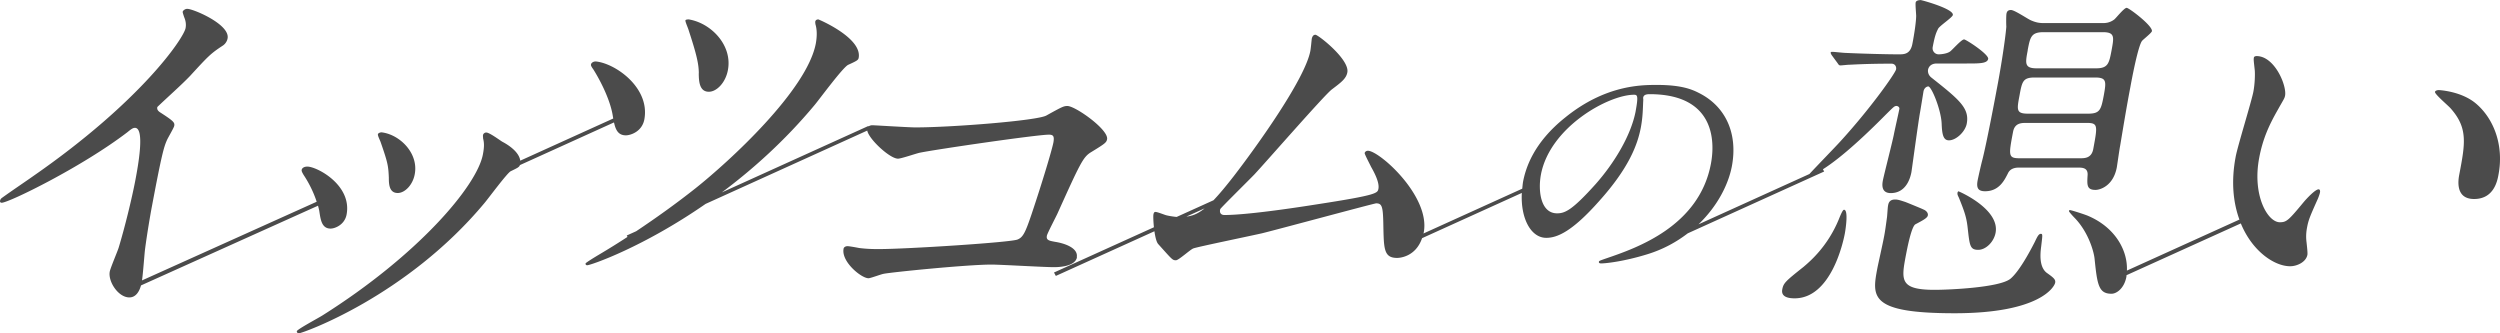
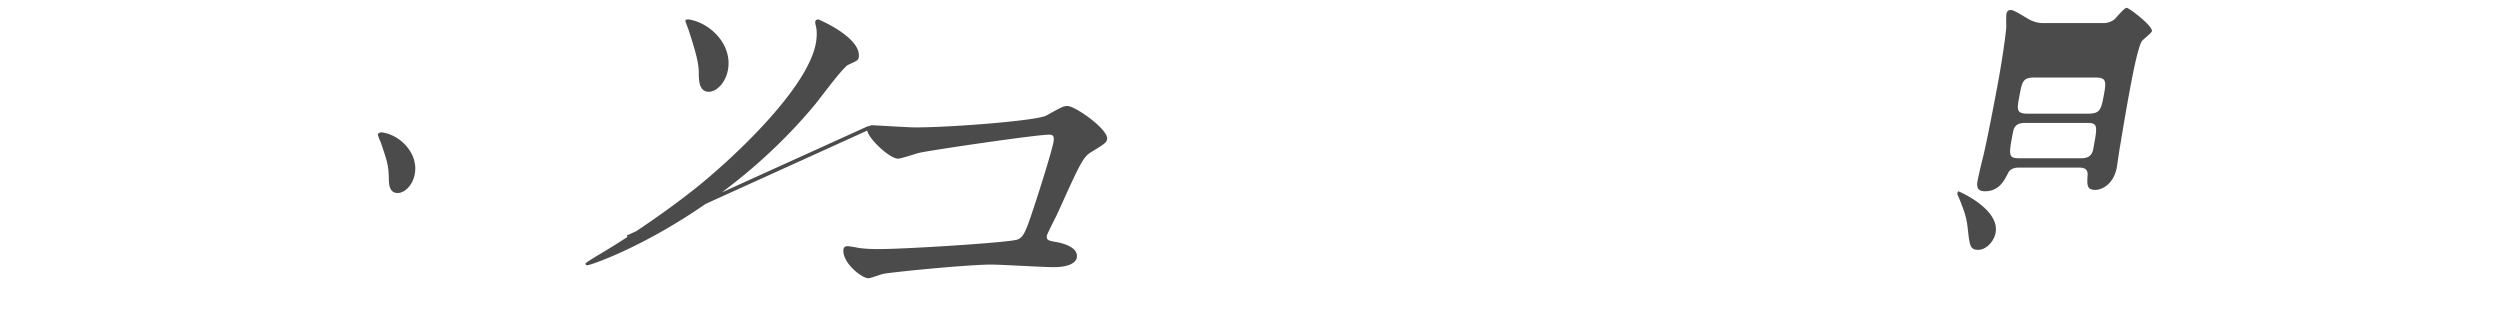
<svg xmlns="http://www.w3.org/2000/svg" viewBox="0 0 300 40">
  <g fill="#4b4b4b">
-     <path d="M46.66 21.3c0 .75.02 1.86 1.07 1.86.85 0 1.81-.97 2.04-2.26.47-2.48-1.73-4.7-3.9-5.01-.22-.04-.5.09-.52.22-.04.18.29.8.34.98.83 2.39.91 2.79.97 4.21zM83.85 8.79c.01.93.06 2.22 1.21 2.22.95 0 2.02-1.11 2.29-2.61.56-2.97-2.02-5.63-4.69-6.07-.1 0-.39 0-.41.13-.02.18.35.98.4 1.2.93 2.84 1.2 3.99 1.21 5.14zm45.36 22.09c.21-1.11-1.43-1.68-2.6-1.86-.68-.13-1.1-.18-.98-.75.05-.27 1.07-2.22 1.25-2.61 2.78-6.16 3.1-6.82 4.05-7.4 1.67-1.02 1.84-1.15 1.92-1.55.21-1.15-3.81-3.99-4.76-3.99-.44 0-.63.09-2.54 1.15-1.17.62-11.43 1.42-15.7 1.42-.81 0-4.89-.26-5.18-.26a.74.74 0 00-.44.14l-.03-.05-17.58 7.97c3.69-2.75 7.58-6.22 11.16-10.52.62-.75 3.36-4.48 4-4.79 1.08-.49 1.21-.58 1.26-.84.45-2.39-4.79-4.61-4.84-4.61-.19 0-.34.09-.37.27-.01.09.02.35.06.44.19.75.12 1.55.01 2.17-1.06 5.63-10.41 14.18-14.42 17.37-2.31 1.83-4.7 3.54-7.14 5.17l-1.13.51.09.17c-1.12.73-2.26 1.44-3.41 2.12-.59.35-1.59.97-1.62 1.06-.01.09.01.22.2.22.4 0 6.67-2.14 14.2-7.36l19.4-8.8c.19 1.03 2.71 3.37 3.69 3.37.39 0 2.17-.62 2.6-.71 1.93-.4 14.04-2.17 15.51-2.17.52 0 .67.18.54.93-.17.89-1.32 4.74-2.63 8.64-.75 2.22-1.03 2.75-1.67 3.01-.77.35-13.36 1.15-16.63 1.15-.57 0-1.37 0-2.39-.13-.19-.04-1.16-.22-1.39-.22s-.45.13-.47.31c-.3 1.55 2.13 3.54 2.99 3.54.24 0 1.51-.48 1.81-.53.8-.18 9.99-1.11 12.94-1.11 1.08 0 6.29.31 7.48.31.37 0 2.56 0 2.79-1.19zm105.7-7.79c-.04.21-.01.3.16.64.67 1.66.91 2.34 1.05 3.61.24 2.13.27 2.64 1.27 2.64.91 0 1.87-.94 2.08-2.04.54-2.85-4.4-4.98-4.45-4.98s-.1.09-.11.13zm2.94-3.79c-.16.64-.44 1.87-.54 2.38-.15.85.04 1.27.9 1.27 1.73 0 2.35-1.4 2.73-2.12.31-.72 1.08-.72 1.41-.72h6.96c.55 0 1.28 0 1.2.94-.07 1.15-.1 1.74.95 1.74.55 0 2.14-.47 2.56-2.72.07-.43.32-2.21.4-2.59.39-2.34.78-4.72 1.23-7.06.17-.94.93-4.98 1.41-5.53.19-.21 1.13-.94 1.17-1.15.11-.64-2.75-2.8-3.03-2.8-.31 0-1.27 1.23-1.49 1.4-.57.43-1.12.43-1.39.43h-6.96c-.46 0-.91 0-1.67-.34-.39-.17-1.95-1.23-2.37-1.23s-.5.25-.54.43c-.05.26-.04 1.36-.02 1.57-.15 1.83-.78 5.65-1.15 7.52-.06.34-1.23 6.59-1.76 8.59zm5.47-13.27c.3-1.57.41-2.17 1.91-2.17h7.11c1.46 0 1.34.59 1.05 2.17-.3 1.57-.41 2.17-1.87 2.17h-7.11c-1.49 0-1.38-.6-1.08-2.17zm-.98 5.44c.31-1.7.41-2.17 1.83-2.17h7.23c1.41 0 1.36.47 1.05 2.17-.32 1.7-.46 2.17-1.87 2.17h-7.23c-1.42 0-1.33-.47-1.01-2.17zm-.77 4.34c.2-1.06 1.02-1.06 1.57-1.06h7.28c1.36 0 1.29.34.77 3.14-.21 1.1-1.03 1.1-1.57 1.1h-7.28c-1.37 0-1.31-.34-.77-3.19z" />
-     <path d="M245.61 32.74c-.95-.72-.77-2.38-.67-3.15.16-1.36.2-1.53-.04-1.53-.27 0-.44.38-.73.98-.71 1.4-1.94 3.61-2.93 4.42-1.33 1.06-7.4 1.32-9.08 1.32-4.23 0-4.01-1.19-3.45-4.17.15-.77.66-3.45 1.15-3.7.97-.51 1.43-.77 1.48-1.06.06-.3-.21-.6-.55-.72-.04-.04-1.93-.81-2.14-.89-.65-.21-.91-.3-1.23-.3-.72 0-.81.47-.86.77-.04.21-.09 1.15-.12 1.36-.12.85-.22 1.7-.39 2.51-.09.51-.65 3.02-.76 3.57-.65 3.45-1.02 5.44 9.26 5.44s11.98-3.19 12.07-3.66c.07-.38-.16-.59-1.01-1.19zm-24.33-7.57c-.14 0-.37.51-.64 1.19-1.33 3.19-3.35 4.93-4.21 5.66-2.19 1.74-2.42 1.95-2.56 2.72-.17.93.81 1.06 1.48 1.06 4.37 0 5.83-6.72 6.03-7.78.1-.55.45-2.85-.1-2.85zm6.25-12.46c.24 0 .44.17.39.38-.09.47-.57 2.59-.65 3.02-.17.89-1.17 4.76-1.33 5.57-.06.34-.27 1.49.95 1.49 2 0 2.4-2.12 2.48-2.51.07-.43.82-6 1.03-7.15.07-.38.36-2.17.42-2.55.1-.47.45-.59.57-.59.4 0 1.56 2.85 1.61 4.51.05 1.24.19 1.96.87 1.96.86 0 1.95-1.02 2.14-2 .35-1.87-.91-2.89-4.23-5.52-.44-.34-.45-.77-.41-.98.04-.17.22-.72 1.05-.72h3.6c1.54 0 2.45 0 2.56-.55.1-.55-2.66-2.34-2.89-2.34-.32 0-1.42 1.27-1.68 1.45-.41.3-1.21.34-1.34.34a.73.73 0 01-.75-.85c.26-1.4.42-1.75.65-2.21.15-.34 1.72-1.36 1.77-1.66.14-.73-3.72-1.79-3.86-1.79-.17 0-.55.04-.6.29-.05.26.06 1.36.06 1.62-.01.77-.25 2.3-.45 3.32-.24 1.28-1.01 1.28-1.61 1.28-1.72 0-4.67-.09-6.38-.17-.27 0-1.38-.13-1.62-.13-.09 0-.17 0-.2.09q-.01.08.12.3l.72.98c.1.17.19.26.32.26.17 0 .87-.08 1.01-.08.27 0 1.94-.13 5.13-.13.41 0 .61.34.55.68-.09.47-3.06 4.68-6.67 8.63-.51.57-3.13 3.27-3.73 3.93l-13.31 6.04c2.23-2.14 3.58-4.72 4.01-7 .73-3.95-.78-7.18-3.97-8.77-.82-.42-2.08-.96-5.02-.96-1.87 0-6.2 0-11.03 3.92-3.81 3.04-4.73 6.09-5.04 7.68-.05.29-.07.57-.1.85l-11.86 5.38s.03-.08.04-.13c.82-4.34-5.33-9.8-6.7-9.8-.2 0-.36.13-.39.27-.02.13.5 1.11.78 1.68.71 1.24.97 2.08.87 2.61s-.14.75-7.32 1.86c-6.46 1.02-9.69 1.29-11.16 1.29-.42 0-.62-.27-.5-.71.09-.17 3.41-3.45 4.06-4.12 1.49-1.59 8.44-9.57 9.33-10.24 1.11-.84 1.72-1.29 1.86-2.04.3-1.55-3.5-4.52-3.83-4.52-.29 0-.39.27-.44.49-.02.18-.12 1.24-.17 1.46-.64 3.37-6.42 11.43-9.19 15.02-.98 1.26-1.76 2.19-2.43 2.89l-4.42 2c-.47-.04-.97-.13-1.25-.2-.17-.04-1.06-.4-1.29-.4-.19 0-.22.18-.25.31-.03.2-.01.84.06 1.53l-11.99 5.43.22.41 11.83-5.36c.1.67.24 1.29.45 1.53 1.72 1.91 1.71 1.95 2.14 1.95.32 0 1.72-1.29 2.08-1.42.45-.18 6.91-1.51 8.26-1.82 2.14-.53 13.45-3.59 13.68-3.59.71 0 .82.4.86 2.52.06 2.93.04 4.03 1.66 4.03.31 0 2.22-.13 2.99-2.37l11.97-5.43c-.16 3.04 1.08 5.39 2.93 5.39 1.29 0 3.08-.72 6.34-4.4 3.61-4.01 4.62-6.81 5.01-8.83.25-1.33.24-2.29.29-3.26.02-.12-.02-.24-.01-.33.04-.18.12-.42.77-.42 8.82 0 7.58 7.17 7.36 8.35-1.41 7.5-8.89 10.1-12.49 11.33-.87.3-.93.33-.95.42-.04.18.14.21.27.21.49 0 2.66-.21 5.57-1.11 1.88-.58 3.46-1.46 4.82-2.5l16.37-7.42-.15-.27c1.37-.86 3.71-2.68 7.52-6.53.95-.94 1.06-1.06 1.28-1.06zm-85.16 13.28l2.19-.99c-.8.65-1.45.91-2.19.99zm53.91-12.65c-.57 2.98-2.65 6.33-4.82 8.77-2.81 3.13-3.67 3.49-4.61 3.49-1.97 0-2.3-2.68-1.94-4.64 1.07-5.7 8.11-9.59 11.18-9.59.41 0 .52.15.19 1.96zm81.95 9.38c-.39 0-1.39 1.06-1.77 1.51-1.84 2.22-2.07 2.44-2.88 2.44-1.47 0-3.32-3.23-2.48-7.71.44-2.35 1.22-3.99 2.2-5.72.72-1.29.85-1.42.91-1.77.22-1.19-1.25-4.74-3.42-4.74-.1 0-.3.04-.32.17-.05.27-.02.4.1 1.51.05.49.01 1.69-.16 2.57-.21 1.15-1.91 6.6-2.13 7.84-.57 3.01-.28 5.52.45 7.53l-13.5 6.12c.11-2.41-1.41-5.24-4.79-6.62-.67-.25-1.92-.64-2.05-.64-.05 0-.09 0-.11.13-.01.08.55.68.64.77 1.64 1.66 2.33 4 2.43 4.93.32 3.14.49 4.21 2.03 4.21.64 0 1.54-.68 1.79-2.04.01-.06 0-.13.02-.19l13.71-6.21c1.38 3.36 4.04 5.14 5.92 5.14.81 0 1.91-.49 2.07-1.38.04-.22-.05-.98-.1-1.46-.06-.45-.09-1.02.05-1.77.17-.93.34-1.33 1.25-3.37.07-.13.29-.71.31-.89.04-.18-.02-.36-.16-.36zm18.96-10.23c-1.76-1.55-4.48-1.68-4.53-1.68-.24 0-.44.09-.46.22-.05.27 1.59 1.64 1.89 1.99 2.08 2.35 1.73 4.21 1.03 7.89-.11.57-.56 2.97 1.77 2.97s2.78-2.08 2.93-2.93c.66-3.5-.55-6.65-2.63-8.46zm-223.51 2.2c.19.87.49 1.55 1.42 1.55.57 0 1.94-.44 2.22-1.9.71-3.77-3.4-6.69-5.76-6.96-.29-.04-.6.13-.64.35-.02.09 0 .22.27.58.95 1.51 2.08 3.81 2.35 5.63.02.09.03.19.05.28l-11.16 5.06c-.14-1.09-1.53-1.95-2.15-2.27-.3-.18-1.54-1.11-1.93-1.11-.14 0-.34.09-.39.31-.02.13.02.36.01.4.14.53.15 1.02-.02 1.91-.71 3.81-7.83 12.14-19.3 19.36-.5.31-2.98 1.64-3.03 1.86-.02.13.1.26.24.26.39 0 12.9-4.39 22.28-15.64.49-.58 2.71-3.59 3.14-3.81.79-.39 1.02-.48 1.11-.74zm-35.53 9.95c.07.27.15.54.18.79.15.98.3 2 1.34 2 .51 0 1.68-.44 1.92-1.68.67-3.54-3.56-5.76-4.71-5.76-.34 0-.63.14-.68.4-.02.13.04.27.22.58.7 1.05 1.25 2.21 1.58 3.24l-20.96 9.44c.11-.66.29-3.1.35-3.62.22-1.73.62-4.12.85-5.32 1.15-6.11 1.42-7.04 1.77-7.84.1-.27.85-1.51.9-1.77.07-.4-.07-.57-1.73-1.64-.25-.18-.36-.35-.3-.62 1.1-1.06 2.91-2.66 3.92-3.72 2.2-2.39 2.44-2.66 3.91-3.63.22-.13.52-.44.6-.88.32-1.68-4.12-3.55-4.84-3.55-.24 0-.51.18-.55.36-.01.09.17.62.21.71.16.4.22.8.14 1.24-.24 1.24-5.35 8.78-18.24 17.73-.87.62-2.4 1.64-3.82 2.66-.11.09-.17.18-.2.31-.04.17.05.26.19.26.86 0 9.64-4.3 15.08-8.46.44-.36.67-.53.91-.53 1.23 0 .36 4.65.06 6.25-.45 2.35-1.29 5.76-2.02 8.16-.14.44-.97 2.39-1.06 2.84-.22 1.19 1.02 3.1 2.35 3.1.85 0 1.23-.83 1.4-1.44l21.23-9.56z" />
+     <path d="M46.66 21.3c0 .75.02 1.86 1.07 1.86.85 0 1.81-.97 2.04-2.26.47-2.48-1.73-4.7-3.9-5.01-.22-.04-.5.09-.52.22-.04.18.29.8.34.98.83 2.39.91 2.79.97 4.21zM83.85 8.79c.01.93.06 2.22 1.21 2.22.95 0 2.02-1.11 2.29-2.61.56-2.97-2.02-5.63-4.69-6.07-.1 0-.39 0-.41.13-.02.18.35.98.4 1.2.93 2.84 1.2 3.99 1.21 5.14zm45.36 22.09c.21-1.11-1.43-1.68-2.6-1.86-.68-.13-1.1-.18-.98-.75.05-.27 1.07-2.22 1.25-2.61 2.78-6.16 3.1-6.82 4.05-7.4 1.67-1.02 1.84-1.15 1.92-1.55.21-1.15-3.81-3.99-4.76-3.99-.44 0-.63.09-2.54 1.15-1.17.62-11.43 1.42-15.7 1.42-.81 0-4.89-.26-5.18-.26a.74.74 0 00-.44.14l-.03-.05-17.58 7.97c3.69-2.75 7.58-6.22 11.16-10.52.62-.75 3.36-4.48 4-4.79 1.08-.49 1.21-.58 1.26-.84.45-2.39-4.79-4.61-4.84-4.61-.19 0-.34.09-.37.27-.01.09.02.35.06.44.19.75.12 1.55.01 2.17-1.06 5.63-10.41 14.18-14.42 17.37-2.31 1.83-4.7 3.54-7.14 5.17l-1.13.51.09.17c-1.12.73-2.26 1.44-3.41 2.12-.59.35-1.59.97-1.62 1.06-.01.09.01.22.2.22.4 0 6.67-2.14 14.2-7.36l19.4-8.8c.19 1.03 2.71 3.37 3.69 3.37.39 0 2.17-.62 2.6-.71 1.93-.4 14.04-2.17 15.51-2.17.52 0 .67.18.54.93-.17.89-1.32 4.74-2.63 8.64-.75 2.22-1.03 2.75-1.67 3.01-.77.35-13.36 1.15-16.63 1.15-.57 0-1.37 0-2.39-.13-.19-.04-1.16-.22-1.39-.22s-.45.13-.47.31c-.3 1.55 2.13 3.54 2.99 3.54.24 0 1.51-.48 1.81-.53.8-.18 9.99-1.11 12.94-1.11 1.08 0 6.29.31 7.48.31.37 0 2.56 0 2.79-1.19zm105.7-7.79c-.04.21-.01.3.16.64.67 1.66.91 2.34 1.05 3.61.24 2.13.27 2.64 1.27 2.64.91 0 1.87-.94 2.08-2.04.54-2.85-4.4-4.98-4.45-4.98s-.1.09-.11.13zm2.94-3.79c-.16.64-.44 1.87-.54 2.38-.15.85.04 1.27.9 1.27 1.73 0 2.35-1.4 2.73-2.12.31-.72 1.08-.72 1.41-.72h6.96c.55 0 1.28 0 1.2.94-.07 1.15-.1 1.74.95 1.74.55 0 2.14-.47 2.56-2.72.07-.43.32-2.21.4-2.59.39-2.34.78-4.72 1.23-7.06.17-.94.93-4.98 1.41-5.53.19-.21 1.13-.94 1.17-1.15.11-.64-2.75-2.8-3.03-2.8-.31 0-1.27 1.23-1.49 1.4-.57.43-1.12.43-1.39.43h-6.96c-.46 0-.91 0-1.67-.34-.39-.17-1.95-1.23-2.37-1.23s-.5.25-.54.43c-.05.26-.04 1.36-.02 1.57-.15 1.83-.78 5.65-1.15 7.52-.06.34-1.23 6.59-1.76 8.59zm5.47-13.27c.3-1.57.41-2.17 1.91-2.17h7.11h-7.11c-1.49 0-1.38-.6-1.08-2.17zm-.98 5.44c.31-1.7.41-2.17 1.83-2.17h7.23c1.41 0 1.36.47 1.05 2.17-.32 1.7-.46 2.17-1.87 2.17h-7.23c-1.42 0-1.33-.47-1.01-2.17zm-.77 4.34c.2-1.06 1.02-1.06 1.57-1.06h7.28c1.36 0 1.29.34.77 3.14-.21 1.1-1.03 1.1-1.57 1.1h-7.28c-1.37 0-1.31-.34-.77-3.19z" />
  </g>
</svg>